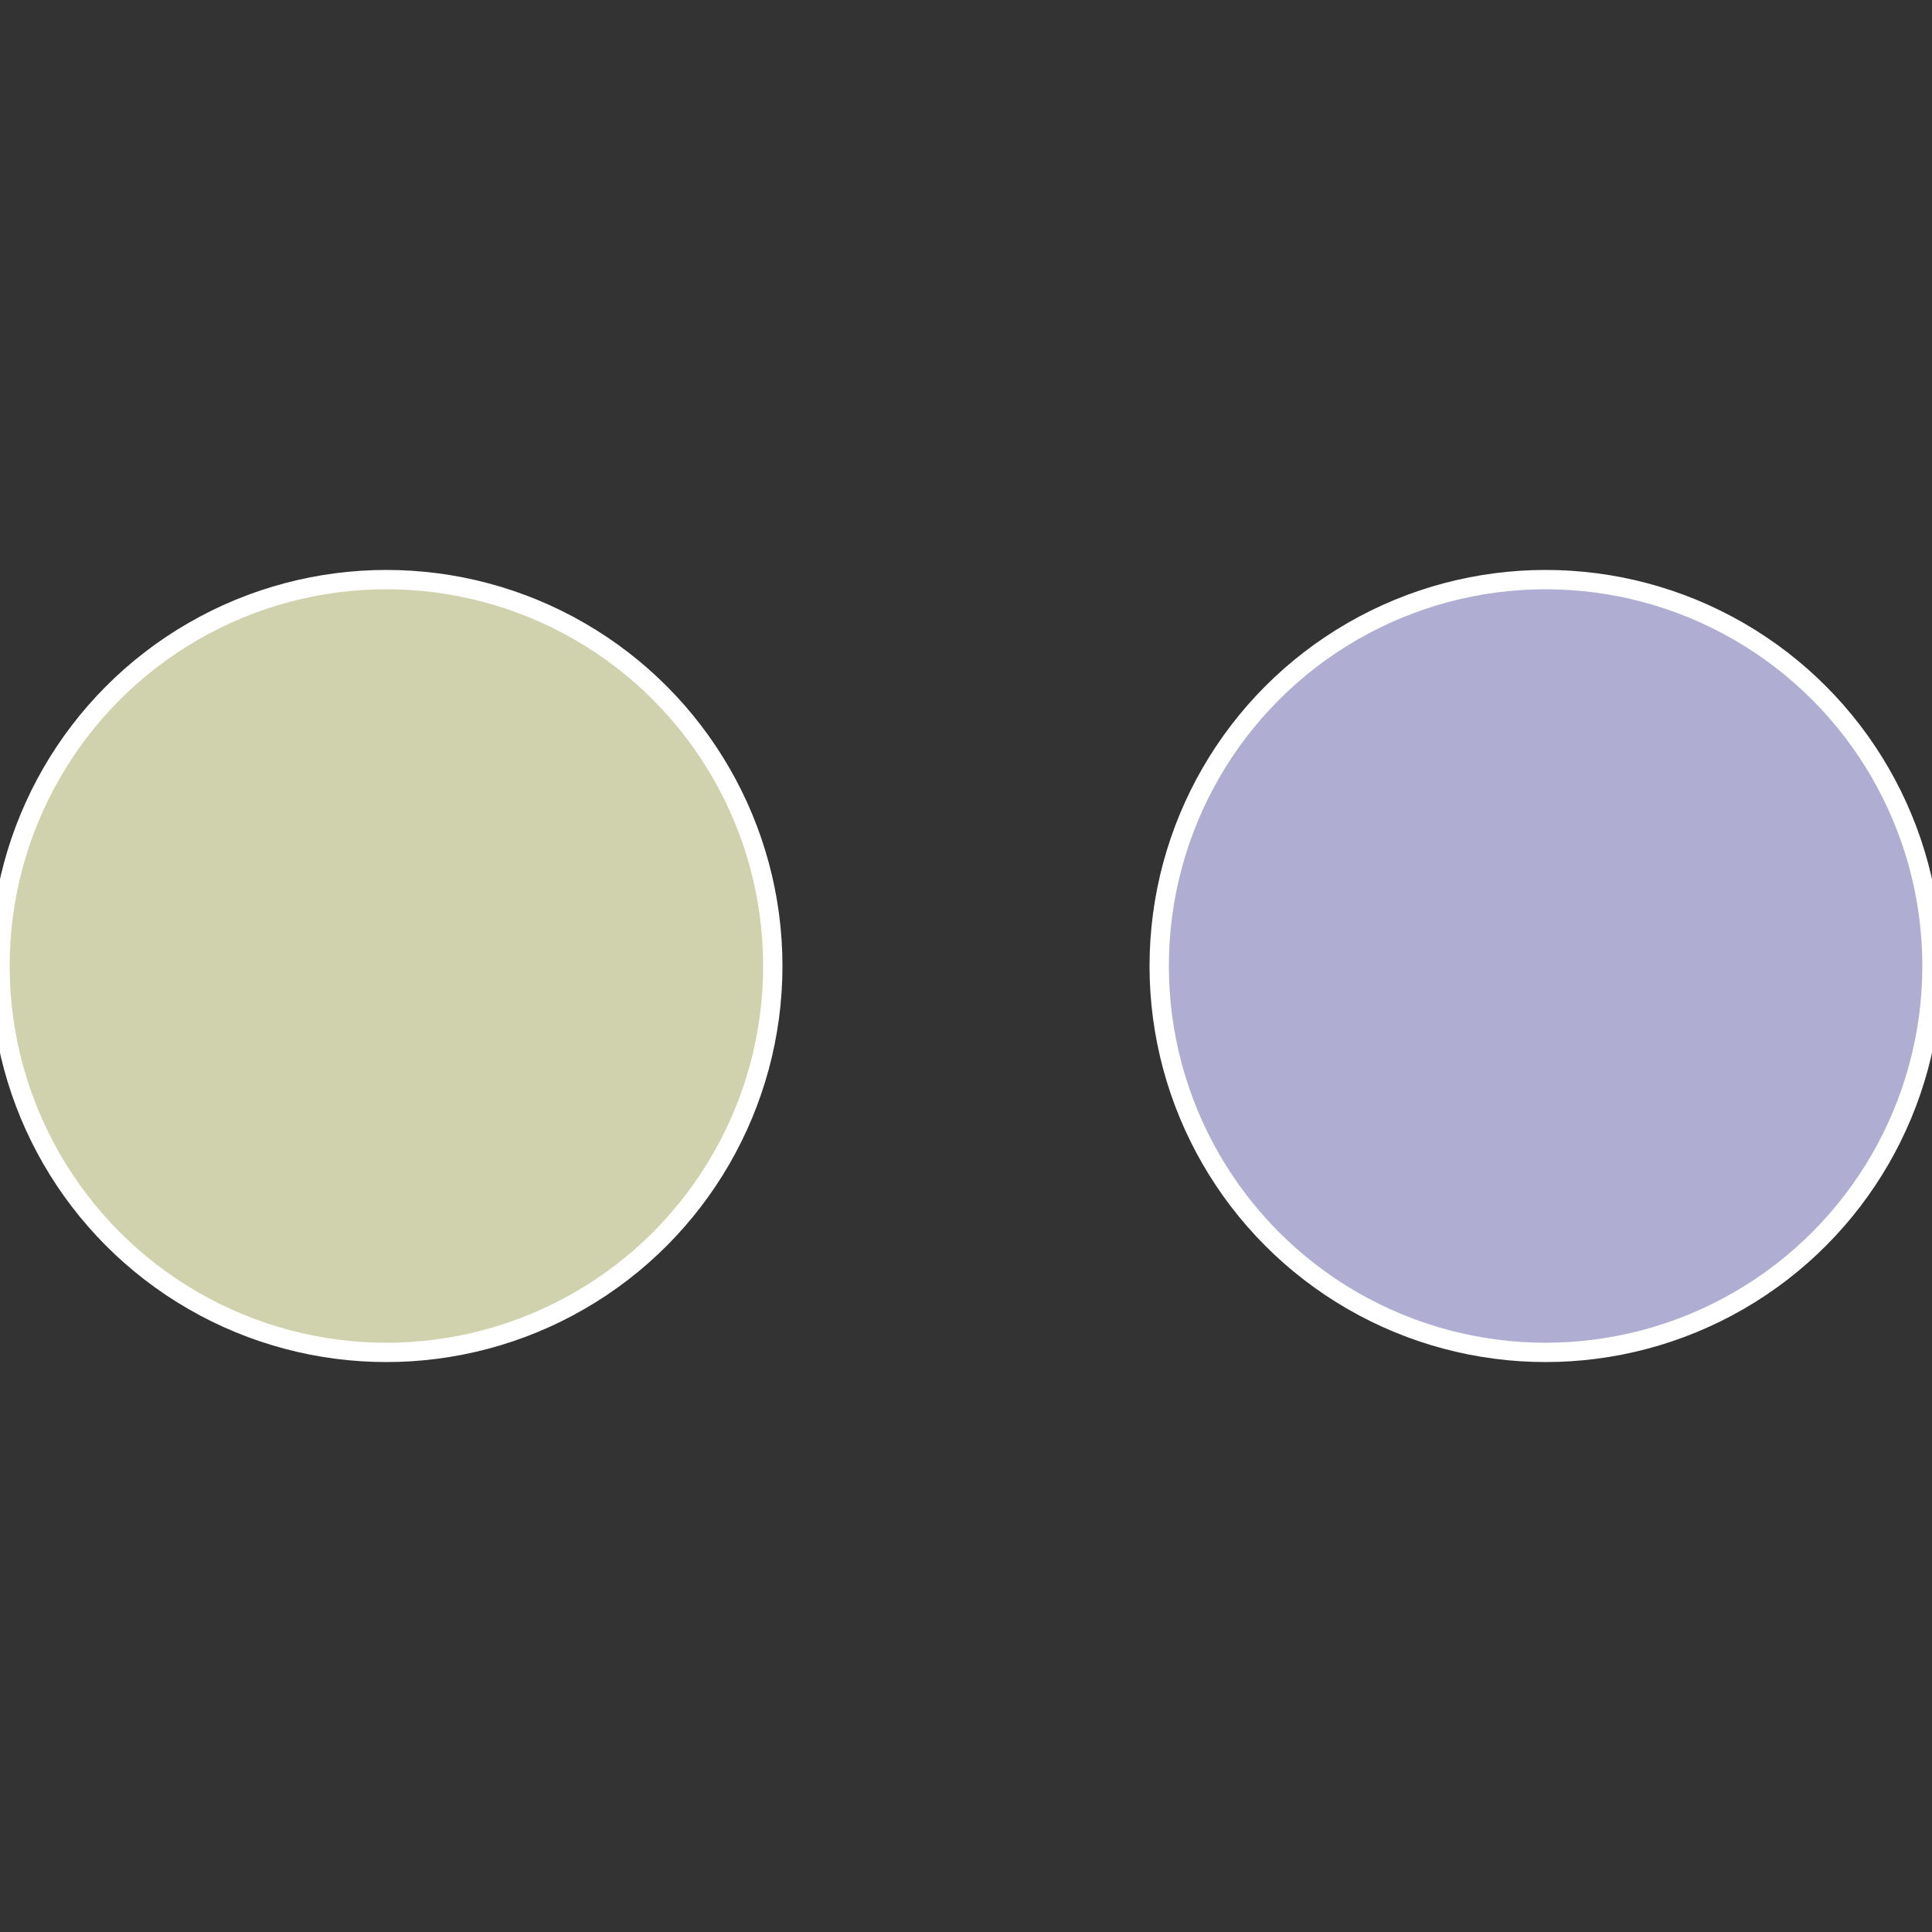
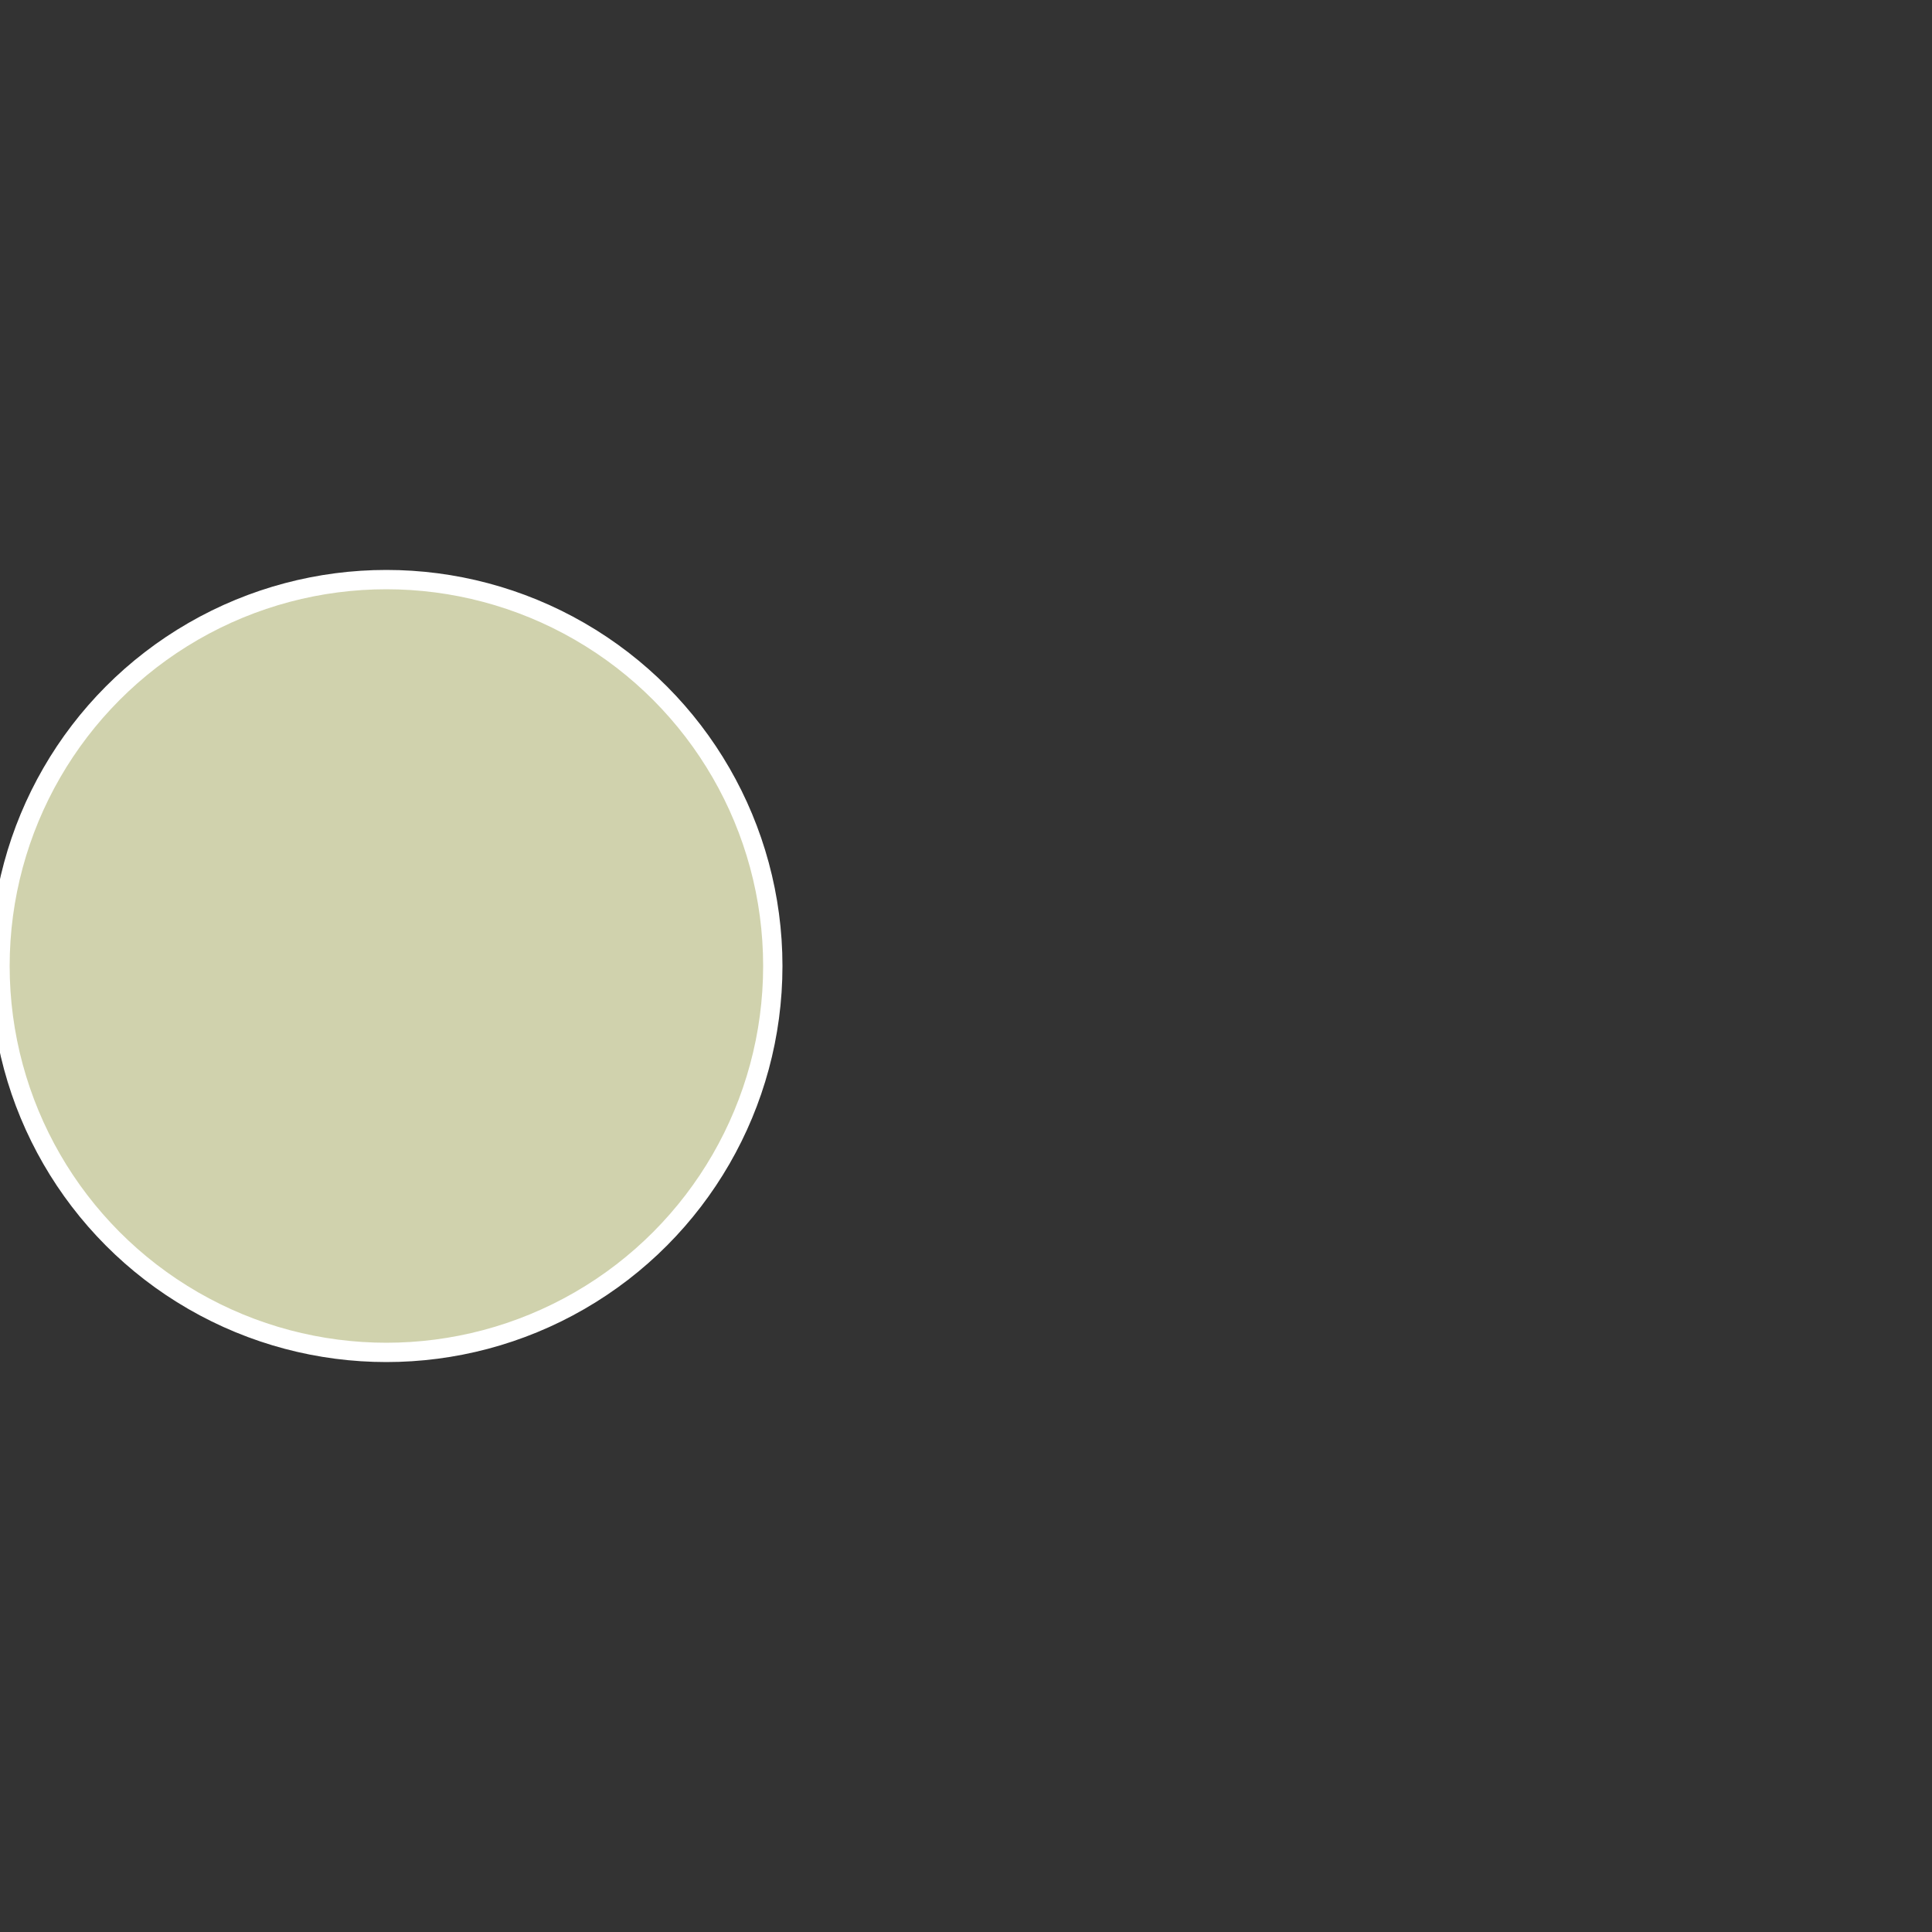
<svg xmlns="http://www.w3.org/2000/svg" width="500" height="500" viewBox="-1 -1 2 2">
  <rect x="-1" y="-1" width="2" height="2" fill="#333333" stroke="none" />
-   <circle cx="0.6" cy="0" r="0.4" fill="#afadd2" stroke="#fff" stroke-width="1%" />
  <circle cx="-0.6" cy="7.3478807948841E-17" r="0.4" fill="#d0d2ad" stroke="#fff" stroke-width="1%" />
</svg>